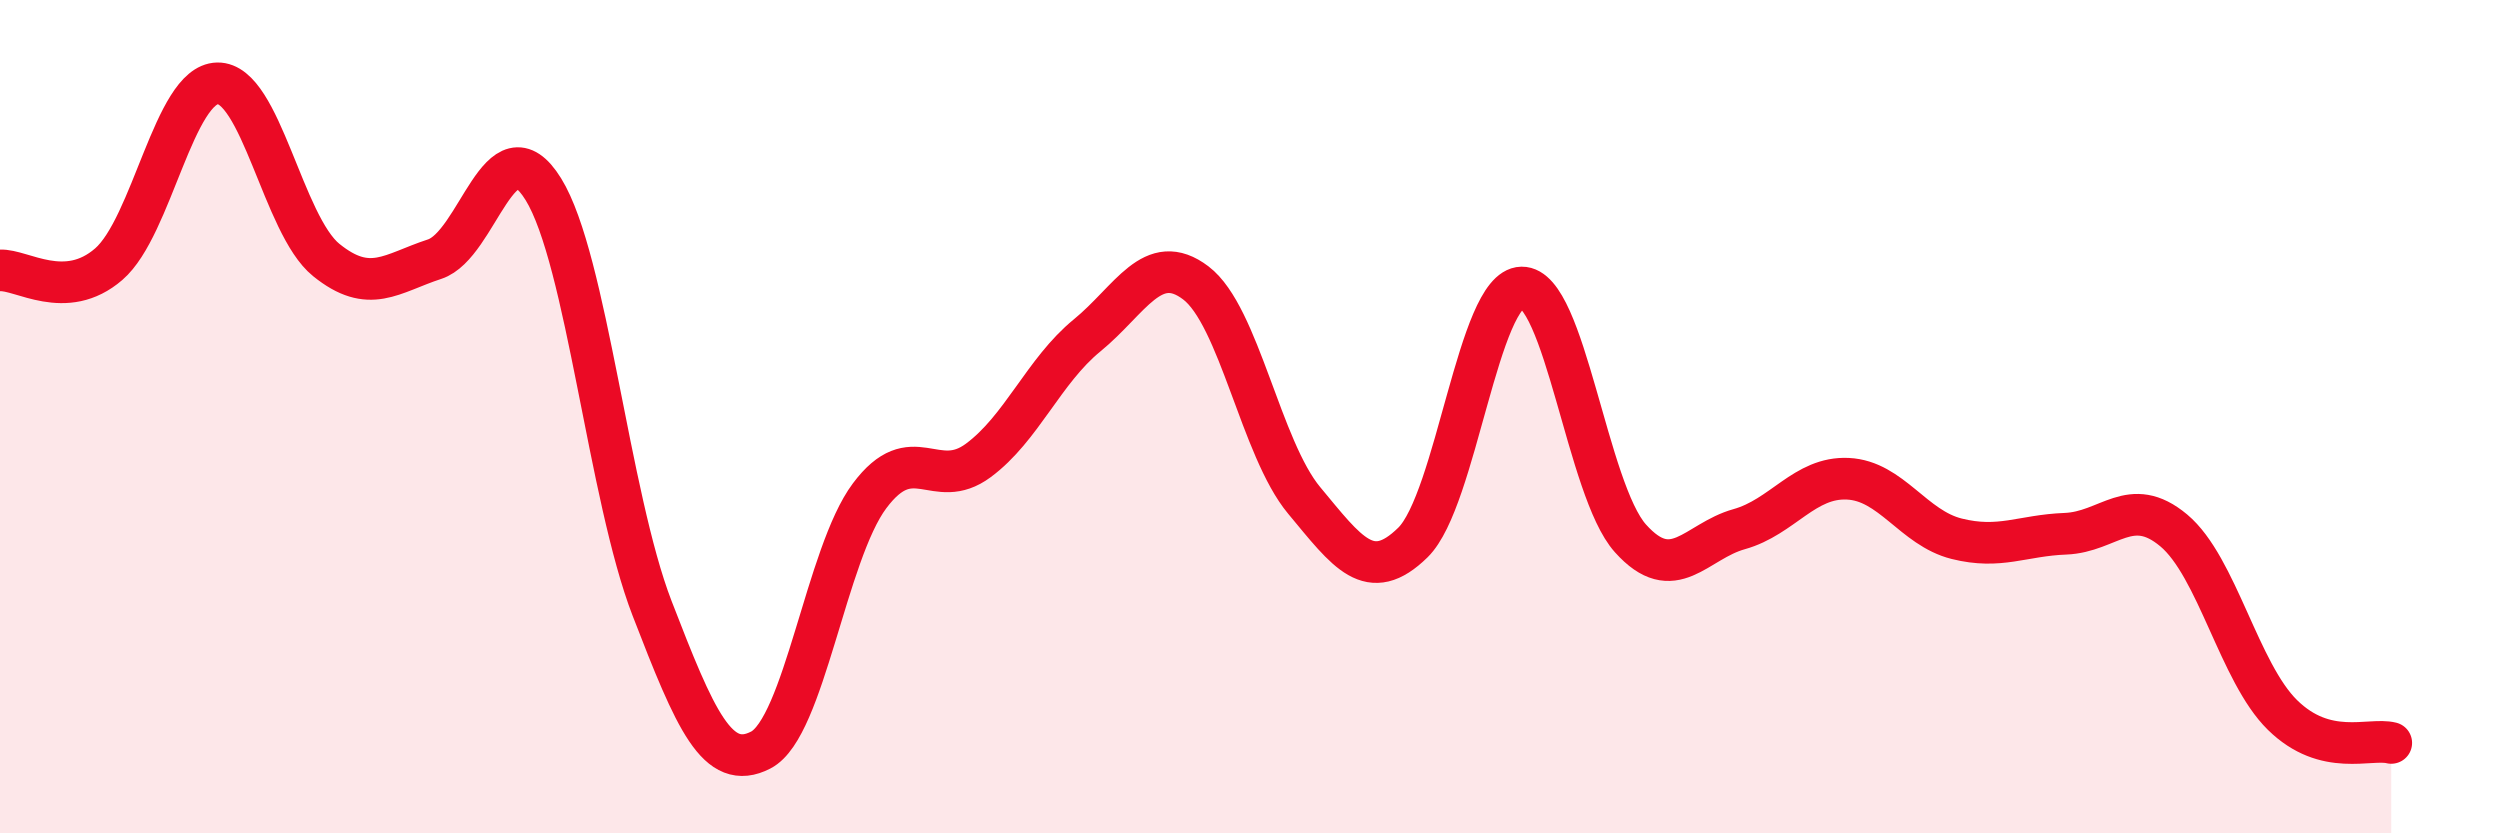
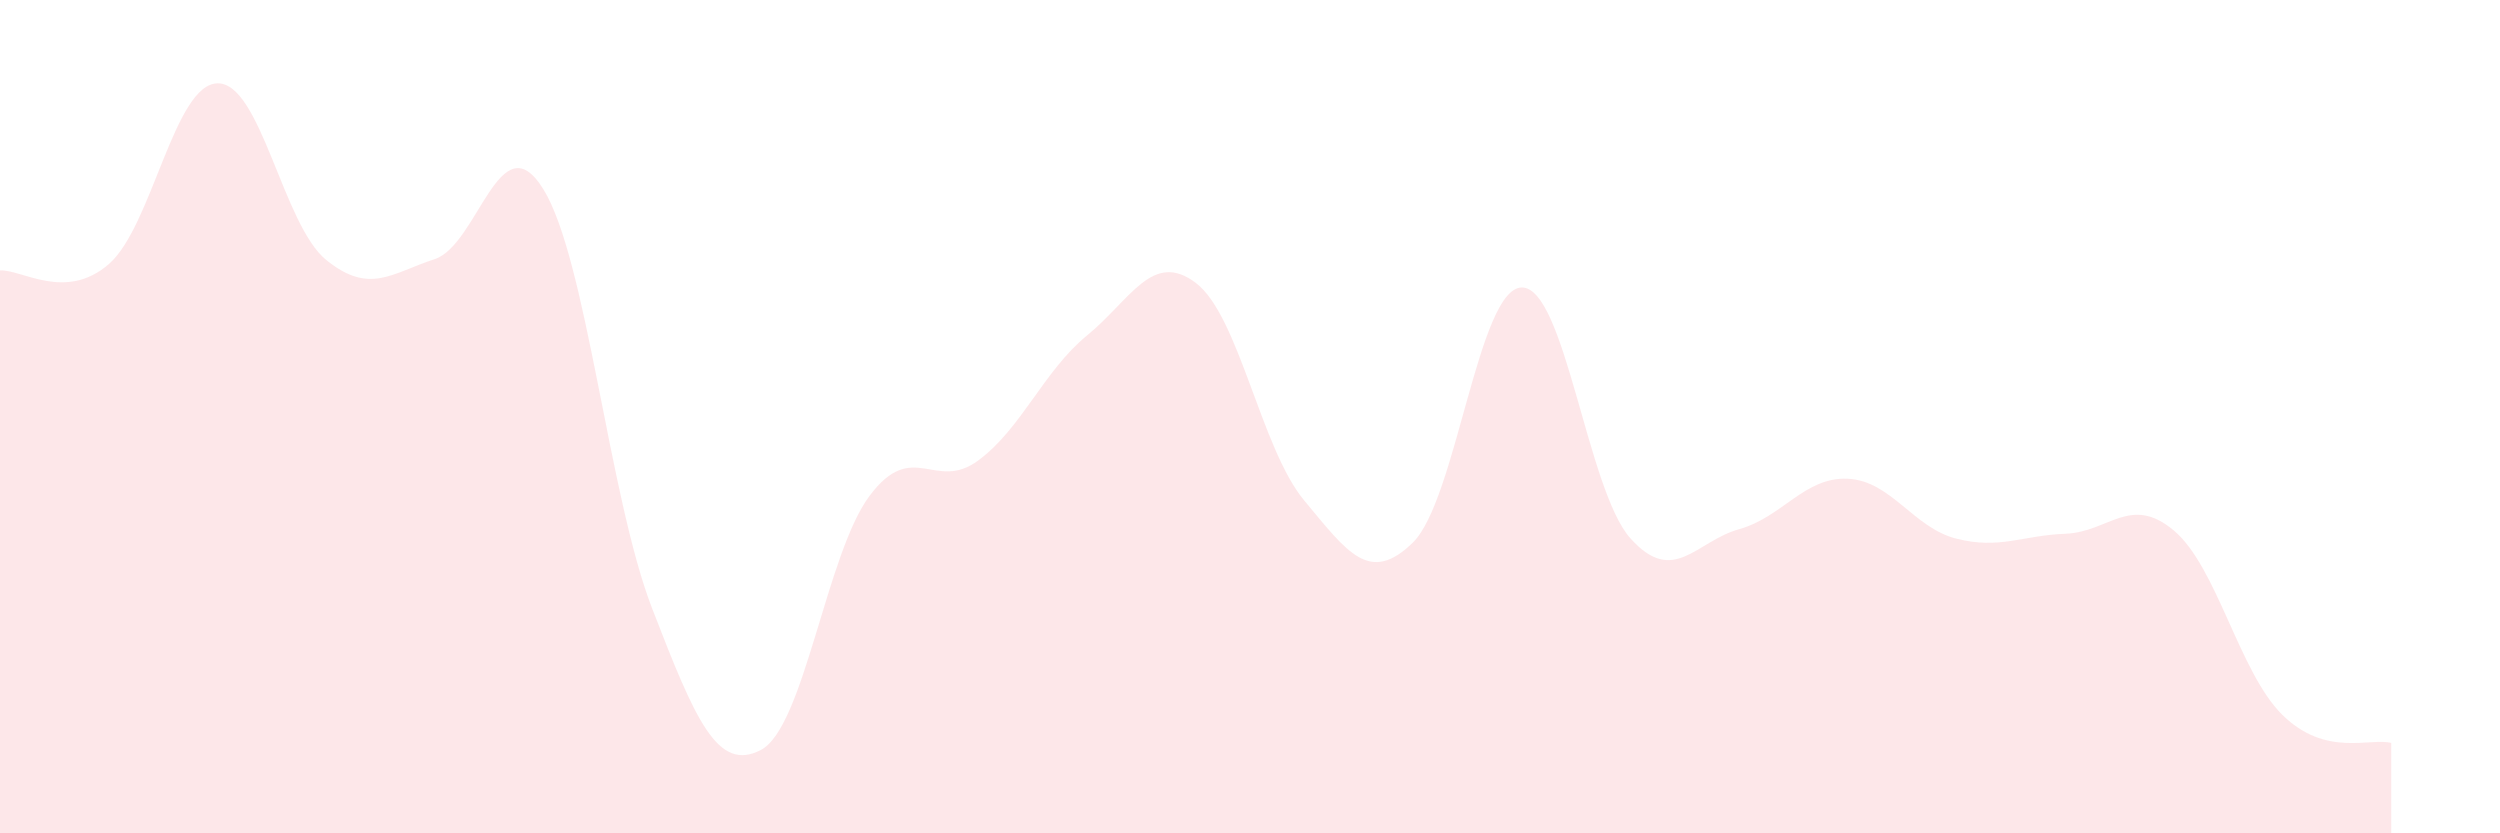
<svg xmlns="http://www.w3.org/2000/svg" width="60" height="20" viewBox="0 0 60 20">
  <path d="M 0,6.49 C 0.52,6.46 1.57,7.24 2.61,6.34 C 3.65,5.44 4.18,2.02 5.22,2 C 6.26,1.98 6.79,5.4 7.83,6.24 C 8.87,7.08 9.39,6.56 10.43,6.22 C 11.47,5.88 12,2.86 13.04,4.54 C 14.08,6.22 14.61,11.91 15.65,14.6 C 16.69,17.29 17.22,18.54 18.26,18 C 19.3,17.46 19.83,13.29 20.87,11.9 C 21.91,10.51 22.44,11.82 23.48,11.05 C 24.52,10.28 25.05,8.9 26.09,8.05 C 27.13,7.2 27.66,6 28.7,6.79 C 29.74,7.58 30.26,10.76 31.3,12.01 C 32.34,13.26 32.87,14.04 33.91,13.02 C 34.95,12 35.48,6.92 36.52,6.9 C 37.56,6.88 38.09,11.76 39.13,12.92 C 40.17,14.08 40.7,12.99 41.74,12.7 C 42.78,12.41 43.31,11.44 44.35,11.49 C 45.39,11.54 45.92,12.67 46.96,12.93 C 48,13.19 48.53,12.85 49.57,12.81 C 50.61,12.77 51.13,11.86 52.17,12.73 C 53.21,13.6 53.74,16.14 54.78,17.16 C 55.82,18.18 56.87,17.7 57.39,17.83L57.39 20L0 20Z" fill="#EB0A25" opacity="0.1" stroke-linecap="round" stroke-linejoin="round" />
-   <path d="M 0,6.49 C 0.52,6.46 1.57,7.24 2.61,6.34 C 3.65,5.44 4.18,2.02 5.22,2 C 6.26,1.98 6.79,5.4 7.83,6.24 C 8.87,7.08 9.39,6.56 10.43,6.22 C 11.47,5.88 12,2.86 13.04,4.54 C 14.08,6.22 14.61,11.91 15.65,14.6 C 16.69,17.29 17.22,18.54 18.26,18 C 19.3,17.46 19.83,13.29 20.87,11.9 C 21.91,10.51 22.44,11.82 23.48,11.05 C 24.52,10.28 25.05,8.9 26.09,8.05 C 27.13,7.2 27.66,6 28.7,6.79 C 29.74,7.58 30.26,10.76 31.3,12.01 C 32.34,13.26 32.87,14.04 33.91,13.02 C 34.95,12 35.48,6.92 36.52,6.9 C 37.56,6.88 38.09,11.76 39.13,12.92 C 40.17,14.08 40.7,12.99 41.74,12.7 C 42.78,12.41 43.31,11.44 44.35,11.49 C 45.39,11.54 45.92,12.67 46.96,12.93 C 48,13.19 48.53,12.85 49.57,12.81 C 50.61,12.77 51.13,11.86 52.17,12.73 C 53.21,13.6 53.74,16.14 54.78,17.16 C 55.82,18.18 56.87,17.7 57.39,17.83" stroke="#EB0A25" stroke-width="1" fill="none" stroke-linecap="round" stroke-linejoin="round" />
</svg>